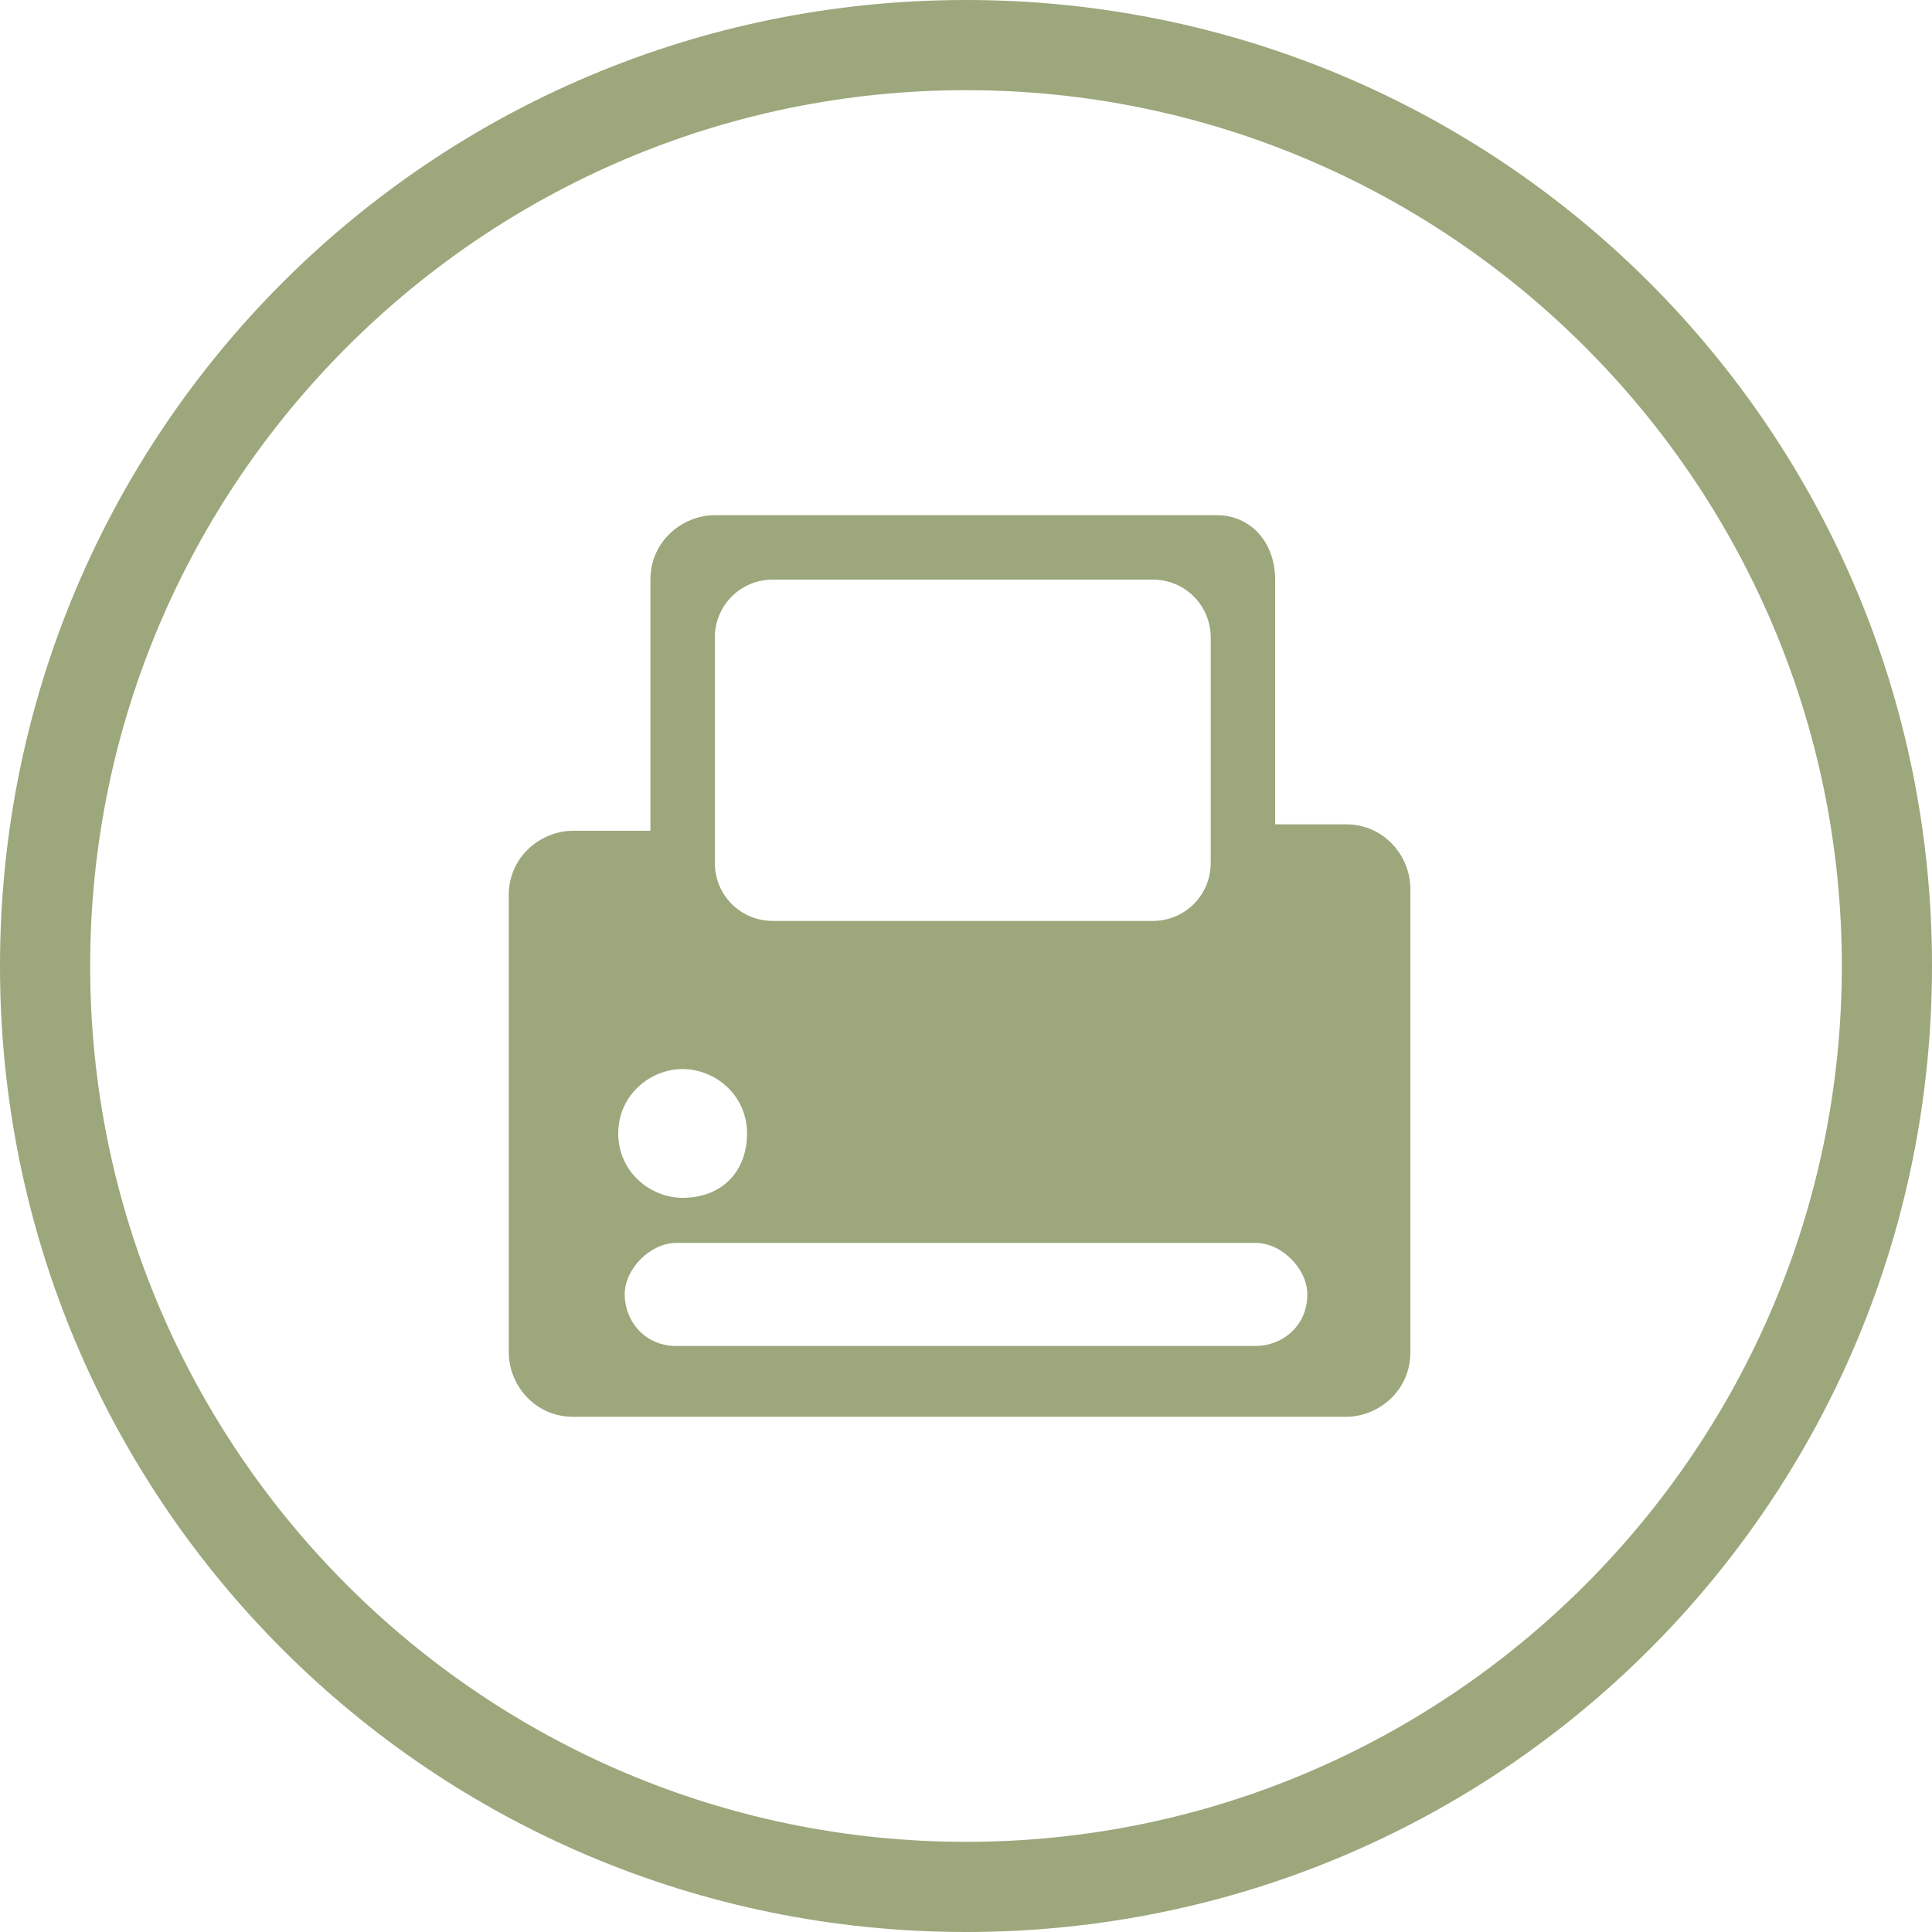
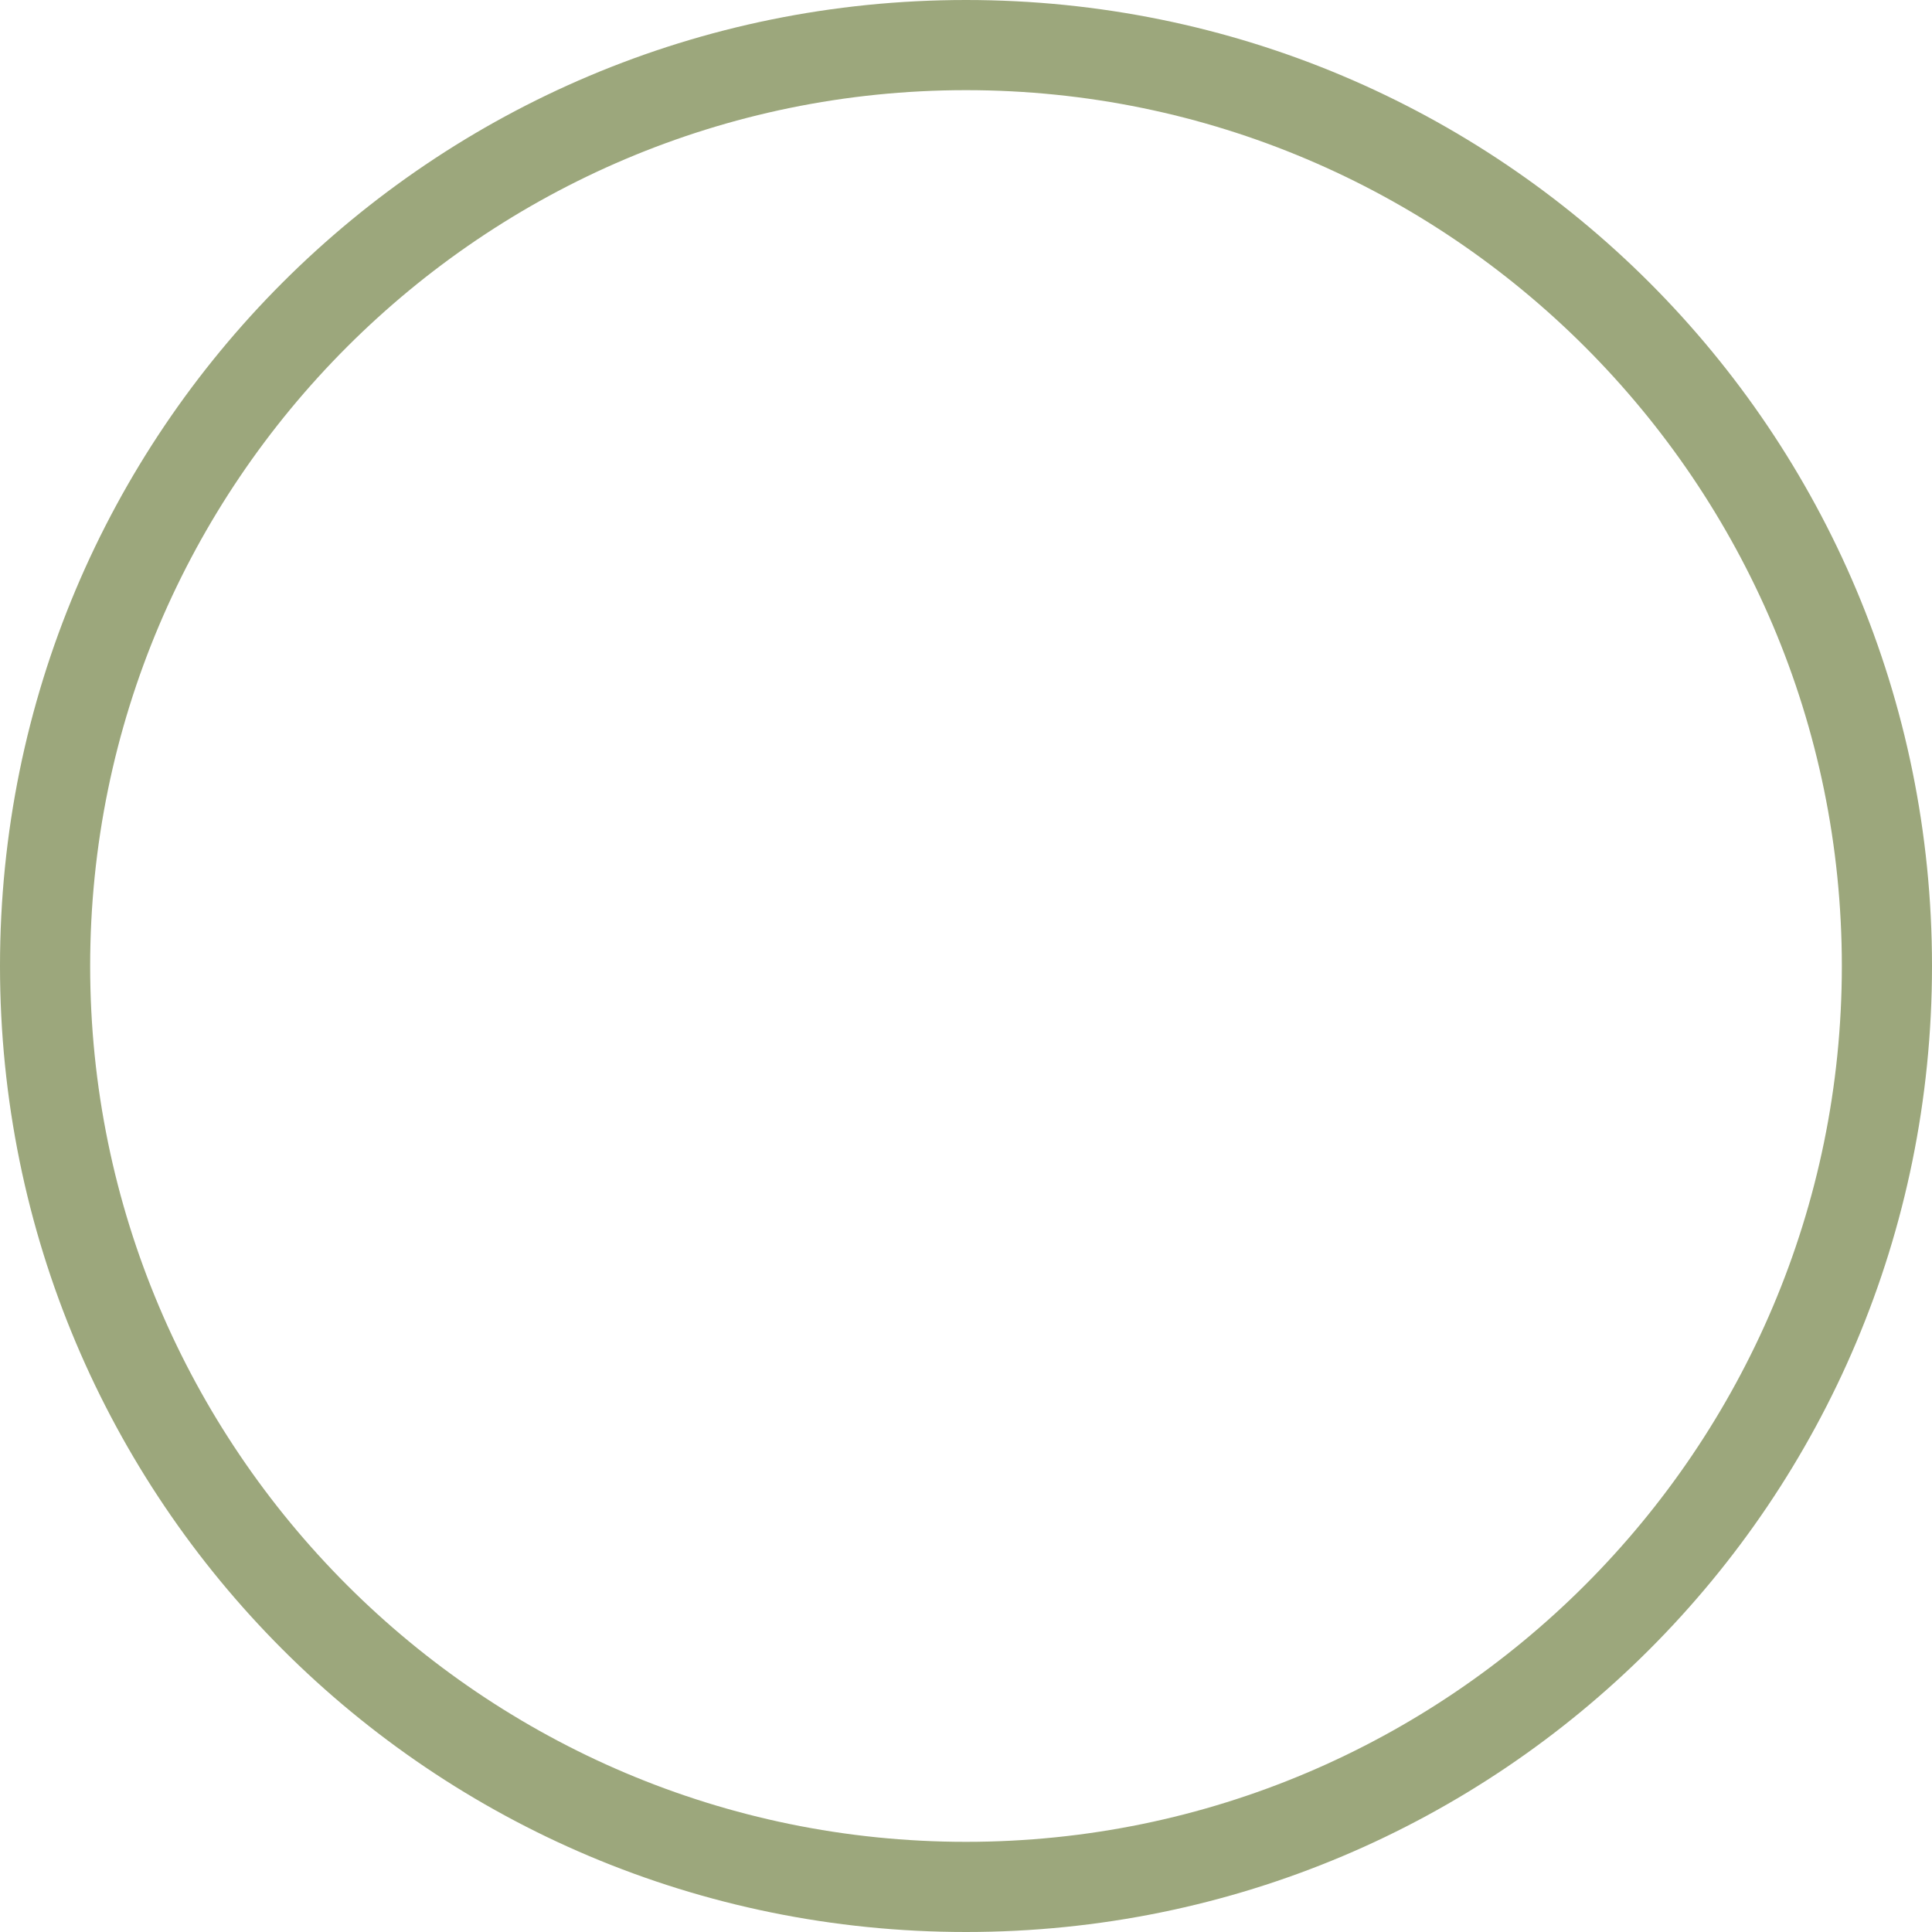
<svg xmlns="http://www.w3.org/2000/svg" version="1.1" id="Capa_1" x="0px" y="0px" viewBox="0 0 30 30" style="enable-background:new 0 0 30 30;" xml:space="preserve">
  <style type="text/css">
	.st0{fill:#9CA77C;}
</style>
  <g>
    <path class="st0" d="M15,0C6.7,0,0,6.7,0,15c0,8.3,6.7,15,15,15c8.3,0,15-6.7,15-15C30,6.7,23.3,0,15,0z M15,28.6   C7.5,28.6,1.4,22.5,1.4,15C1.4,7.5,7.5,1.4,15,1.4c7.5,0,13.6,6.1,13.6,13.6C28.6,22.5,22.5,28.6,15,28.6z" />
-     <path class="st0" d="M18.9,8h-7.8c-0.5,0-1,0.4-1,1v3.9H8.9c-0.5,0-1,0.4-1,1V21c0,0.5,0.4,1,1,1h12c0.5,0,1-0.4,1-1v-7.2   c0-0.5-0.4-1-1-1h-1.1V9C19.8,8.4,19.4,8,18.9,8z M11.1,9.9C11.1,9.4,11.5,9,12,9h5.9c0.5,0,0.9,0.4,0.9,0.9v3.5   c0,0.5-0.4,0.9-0.9,0.9H12c-0.5,0-0.9-0.4-0.9-0.9V9.9z M10.6,16.6c0.5,0,1,0.4,1,1s-0.4,1-1,1c-0.5,0-1-0.4-1-1   S10.1,16.6,10.6,16.6z M20.3,20.1c0,0.5-0.4,0.8-0.8,0.8h-9c-0.5,0-0.8-0.4-0.8-0.8s0.4-0.8,0.8-0.8h9   C19.9,19.3,20.3,19.7,20.3,20.1z" />
  </g>
</svg>